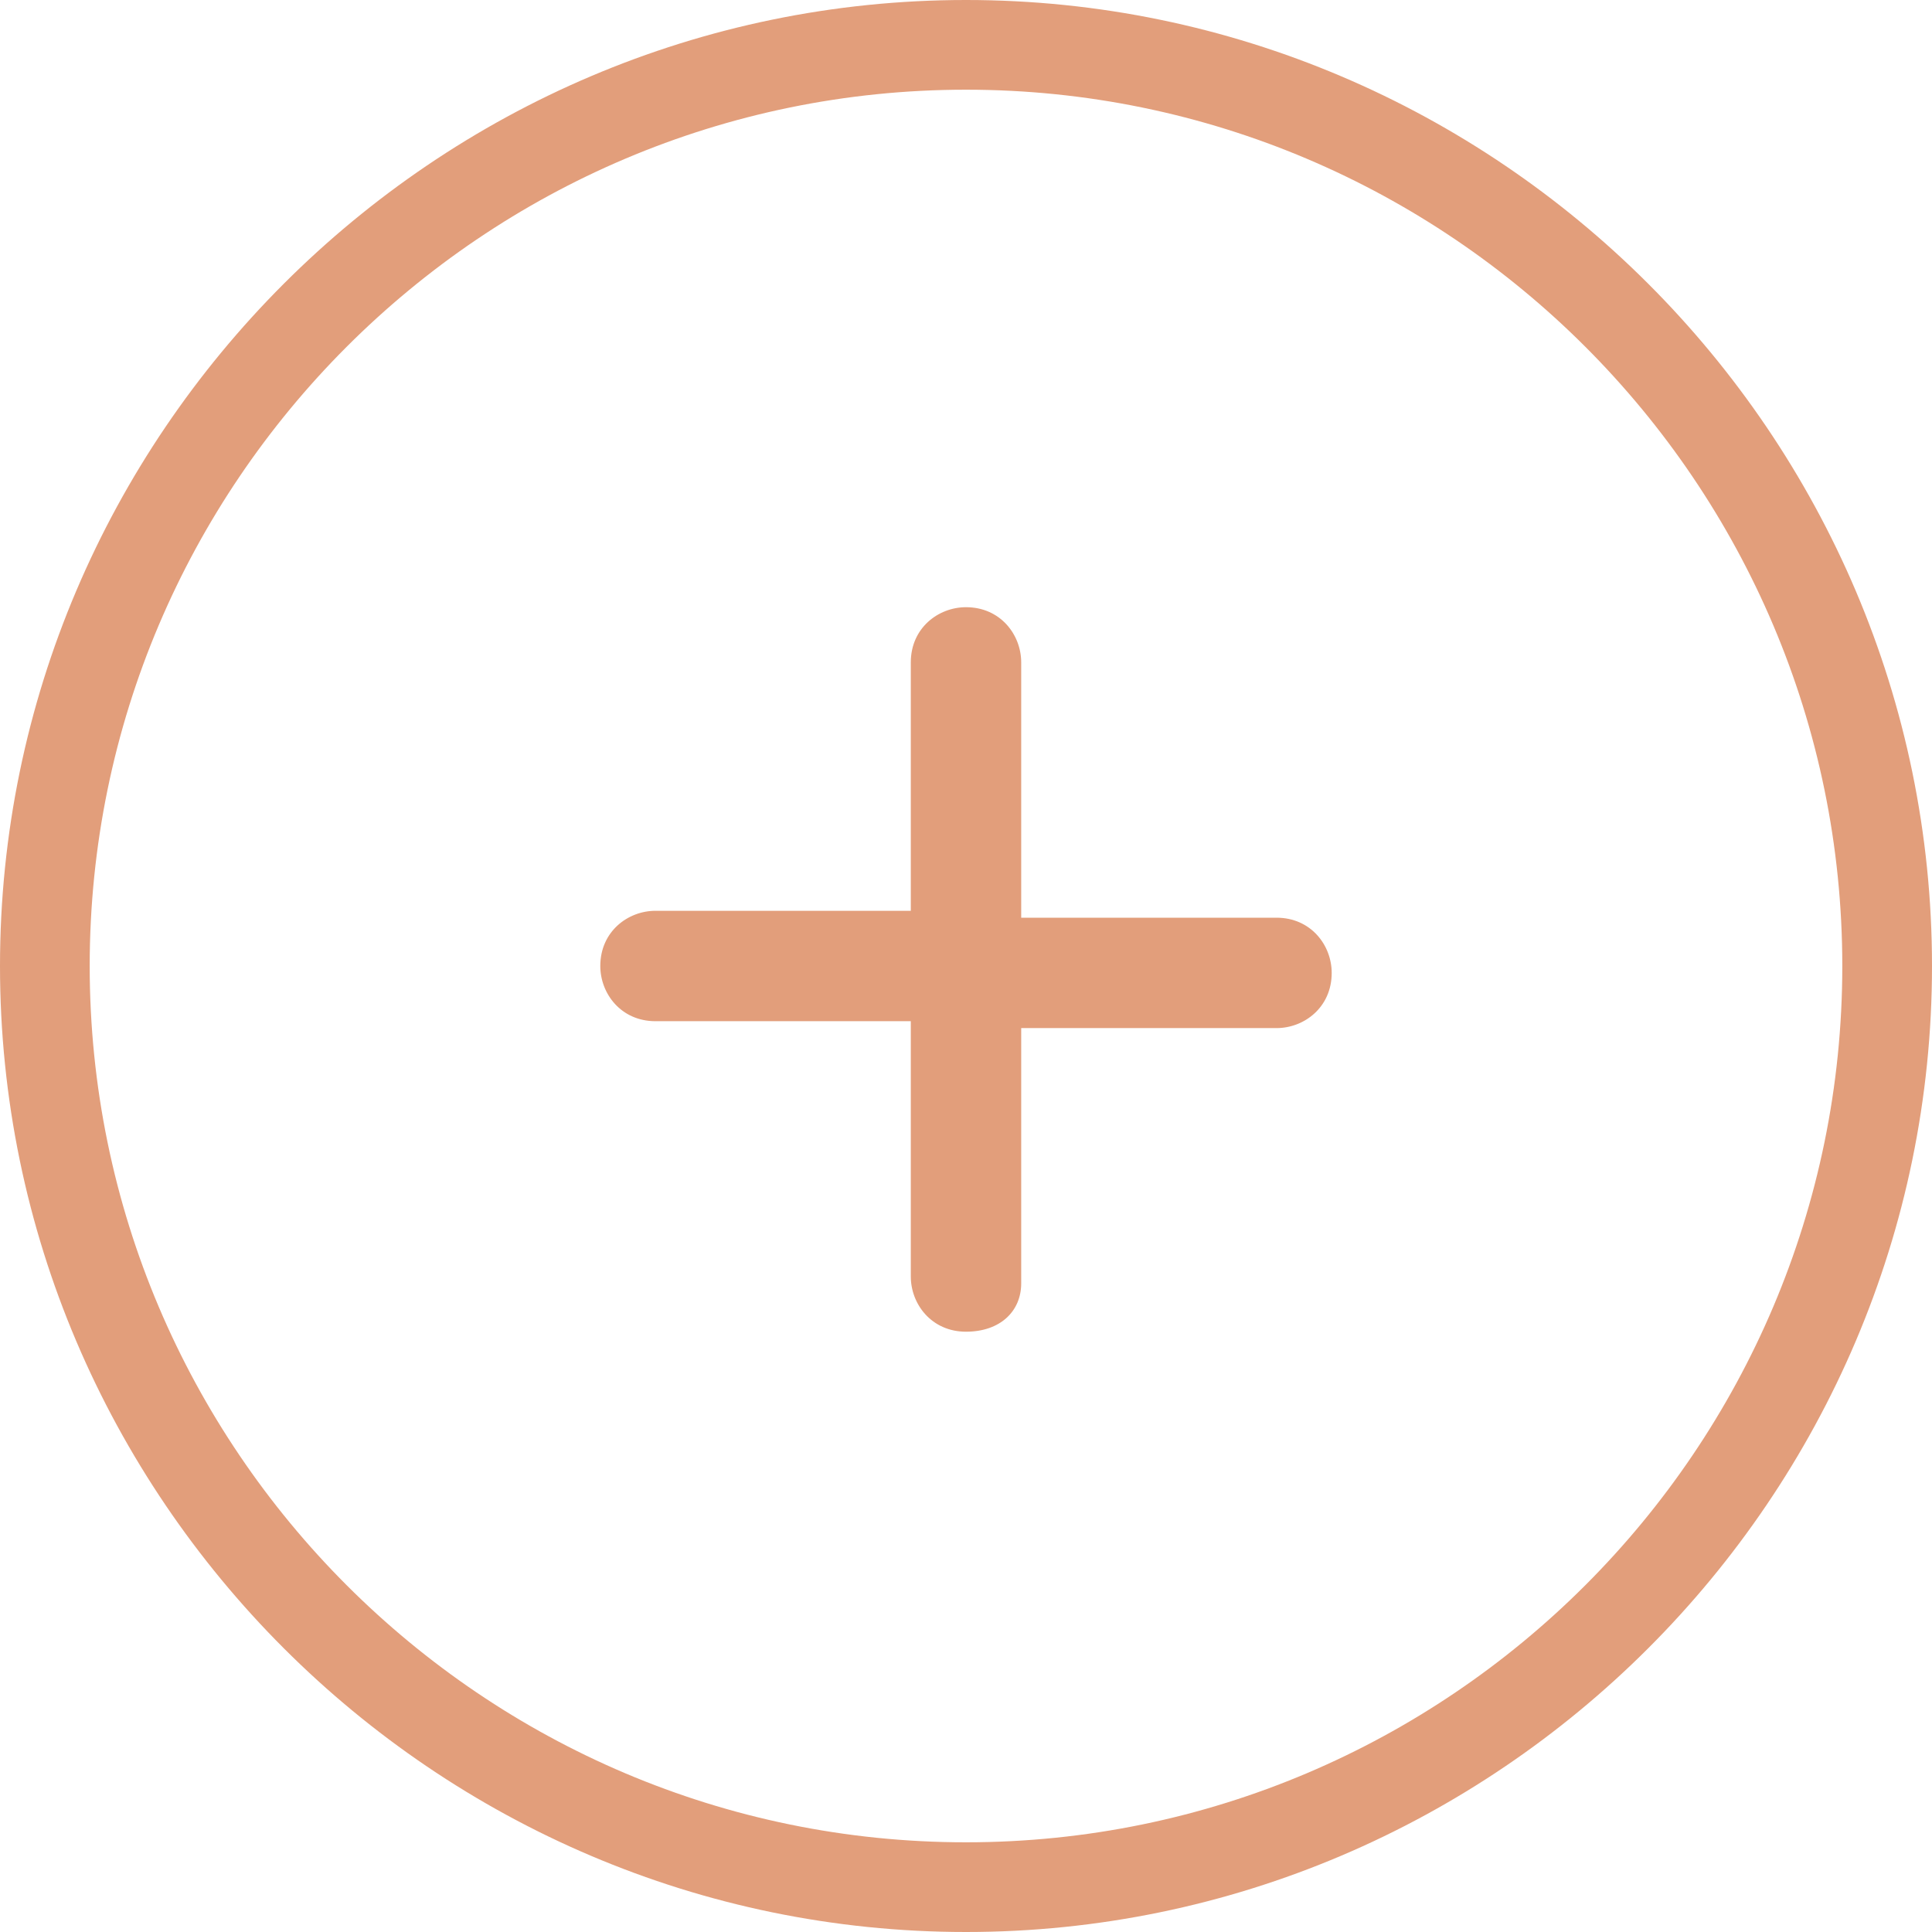
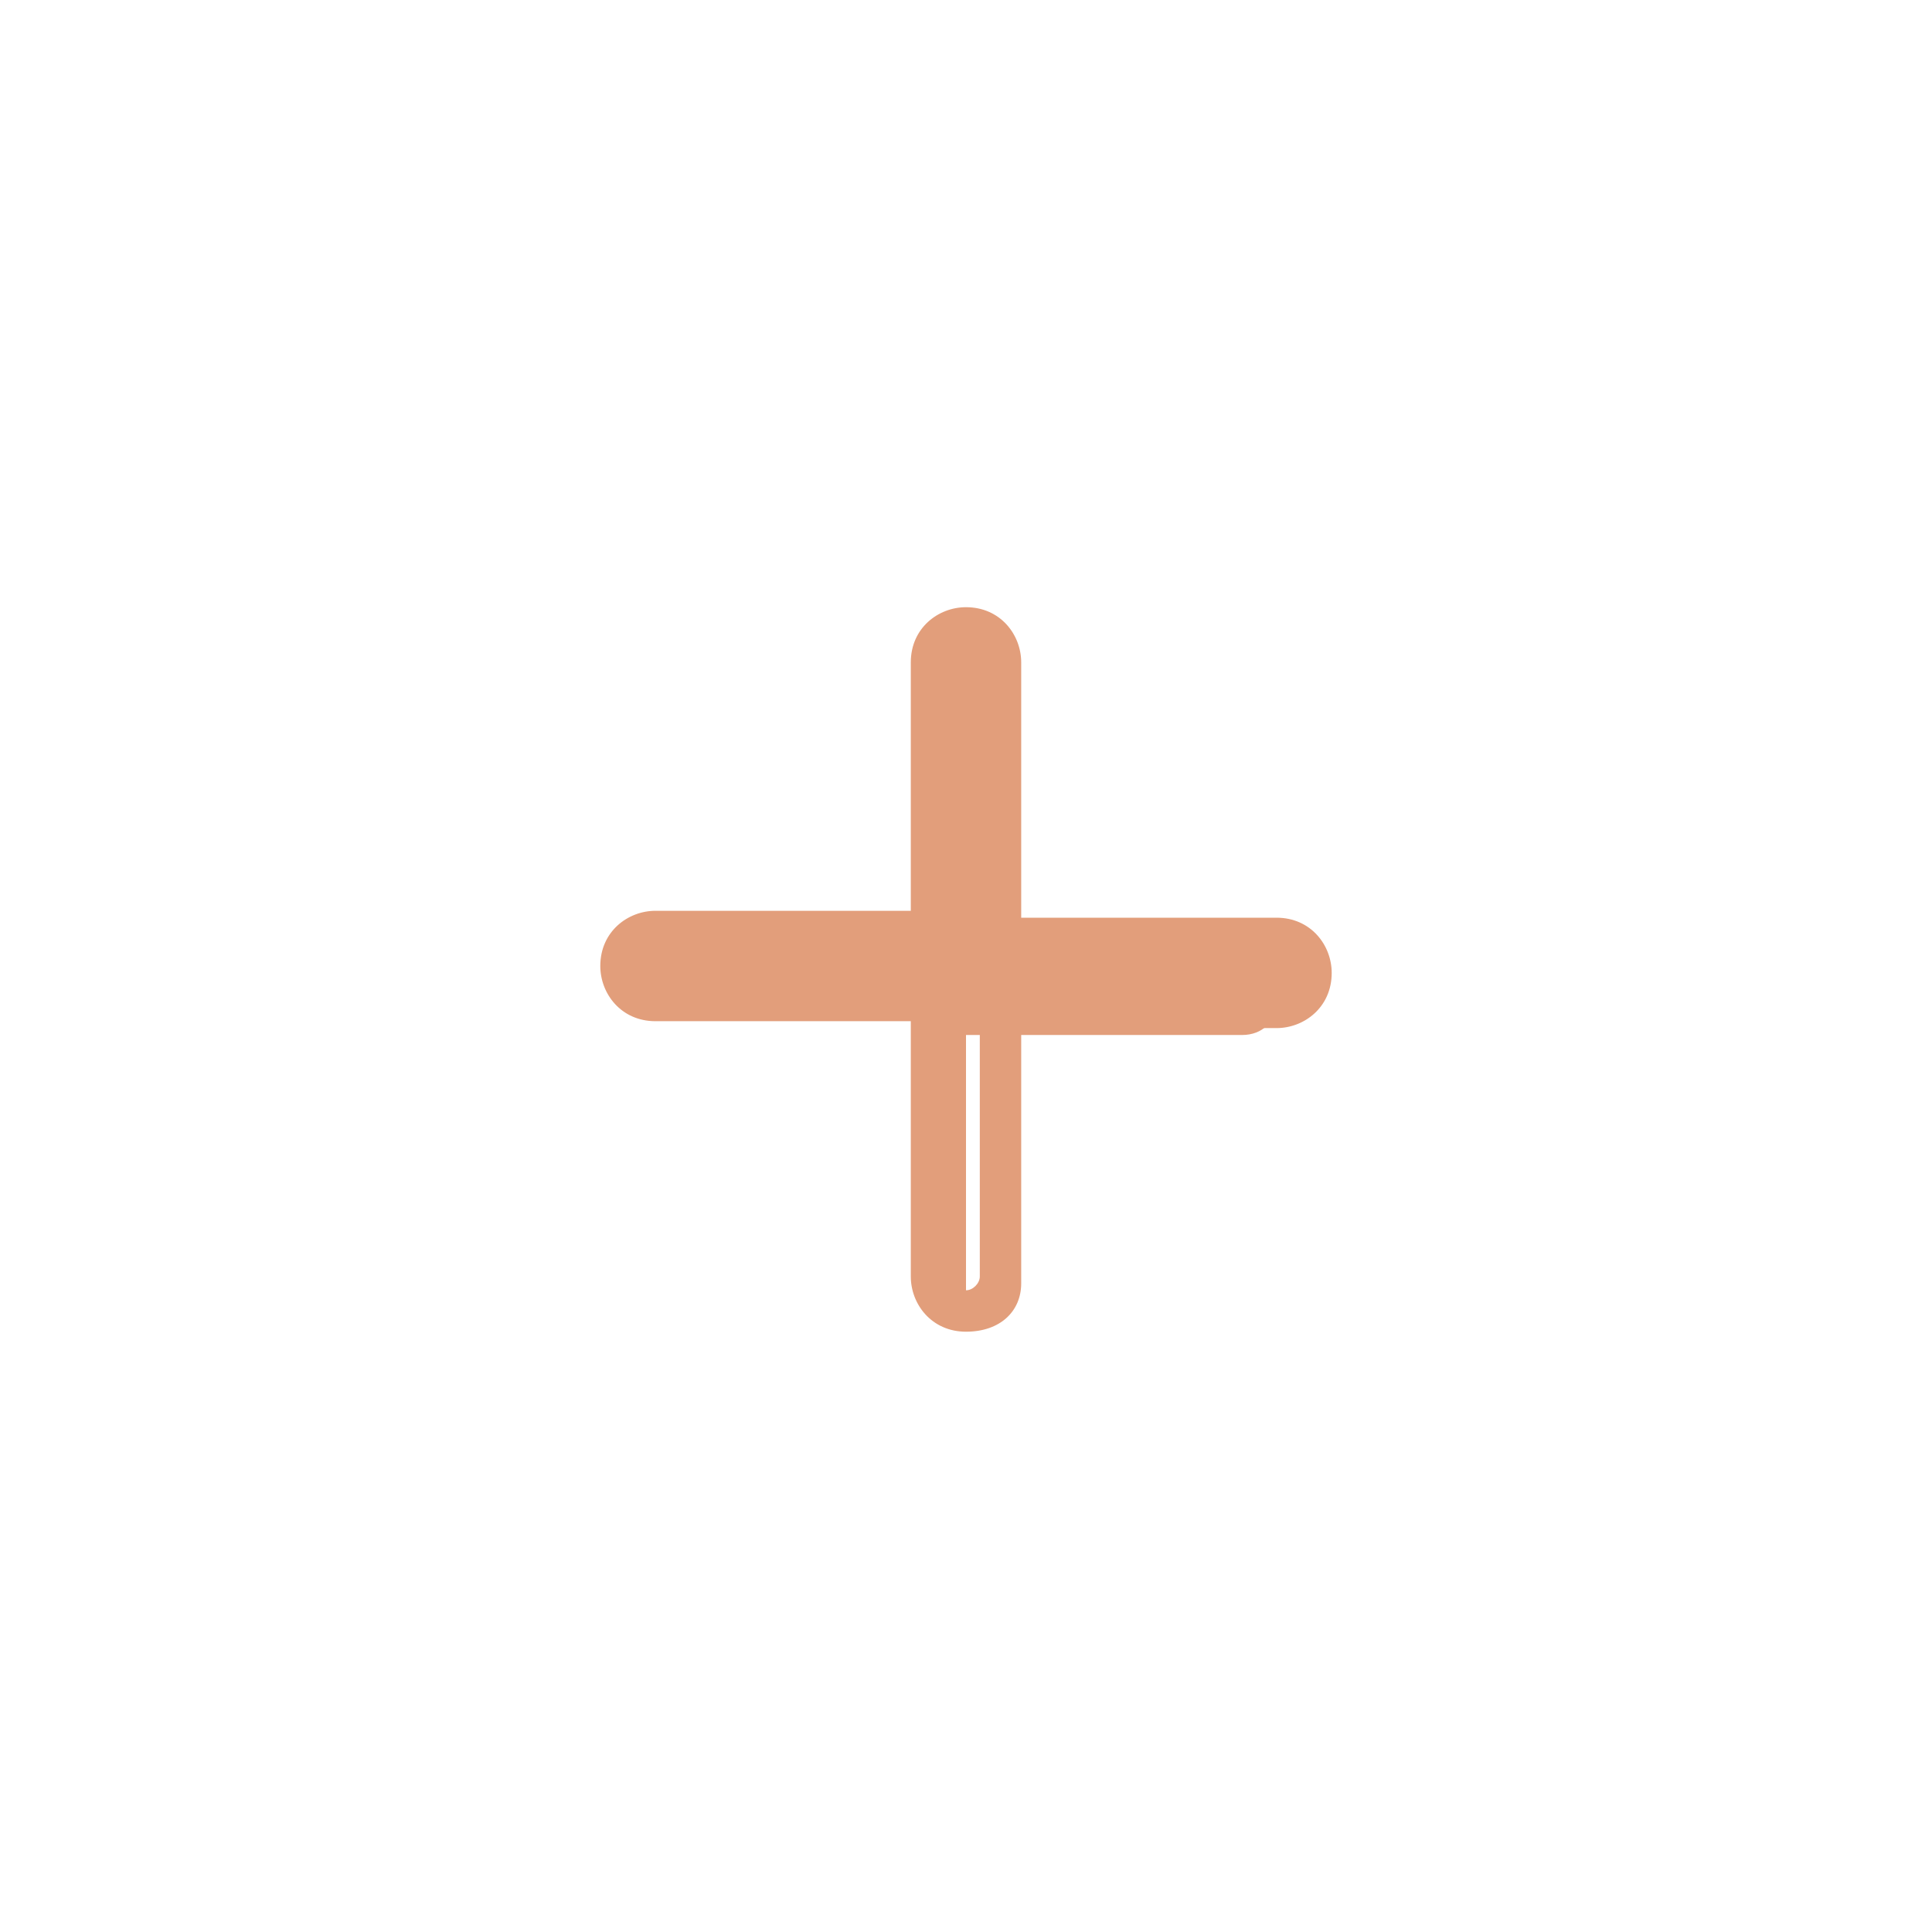
<svg xmlns="http://www.w3.org/2000/svg" version="1.1" id="Layer_1" x="0px" y="0px" width="28px" height="28px" viewBox="0 0 28 28" style="enable-background:new 0 0 28 28;" xml:space="preserve">
  <style type="text/css">
	.st0{fill:#E29E7B;}
</style>
-   <path class="st0" d="M14,0C6.3,0,0,6.3,0,14c0,7.7,6.3,14,14,14c7.7,0,14-6.3,14-14C28,6.3,21.7,0,14,0z M14,26.7  C7,26.7,1.3,21,1.3,14C1.3,7,7,1.3,14,1.3C21,1.3,26.7,7,26.7,14C26.7,21,21,26.7,14,26.7z" />
  <g>
-     <path class="st0" d="M18.5,13.5h-4v-4C14.5,9.3,14.3,9,14,9c-0.3,0-0.5,0.2-0.5,0.5v4h-4C9.2,13.5,9,13.7,9,14   c0,0.3,0.2,0.5,0.5,0.5h4v4c0,0.3,0.2,0.5,0.5,0.5c0.3,0,0.5-0.2,0.5-0.5v-4h4c0.3,0,0.5-0.2,0.5-0.5C19,13.7,18.8,13.5,18.5,13.5z   " />
+     <path class="st0" d="M18.5,13.5h-4v-4C14.5,9.3,14.3,9,14,9c-0.3,0-0.5,0.2-0.5,0.5v4h-4C9.2,13.5,9,13.7,9,14   c0,0.3,0.2,0.5,0.5,0.5h4v4c0,0.3,0.2,0.5,0.5,0.5v-4h4c0.3,0,0.5-0.2,0.5-0.5C19,13.7,18.8,13.5,18.5,13.5z   " />
    <path class="st0" d="M14,19.3c-0.5,0-0.8-0.4-0.8-0.8v-3.7H9.5c-0.5,0-0.8-0.4-0.8-0.8c0-0.5,0.4-0.8,0.8-0.8h3.7V9.6   c0-0.5,0.4-0.8,0.8-0.8c0.5,0,0.8,0.4,0.8,0.8v3.7h3.7c0.5,0,0.8,0.4,0.8,0.8c0,0.5-0.4,0.8-0.8,0.8h-3.7v3.7   C14.8,19,14.5,19.3,14,19.3z M9.5,13.8c-0.1,0-0.2,0.1-0.2,0.2c0,0.1,0.1,0.2,0.2,0.2h4.3v4.3c0,0.1,0.1,0.2,0.2,0.2   s0.2-0.1,0.2-0.2v-4.3h4.3c0.1,0,0.2-0.1,0.2-0.2c0-0.1-0.1-0.2-0.2-0.2h-4.3V9.6c0-0.1-0.1-0.2-0.2-0.2c-0.1,0-0.2,0.1-0.2,0.2   v4.3H9.5z" />
  </g>
</svg>